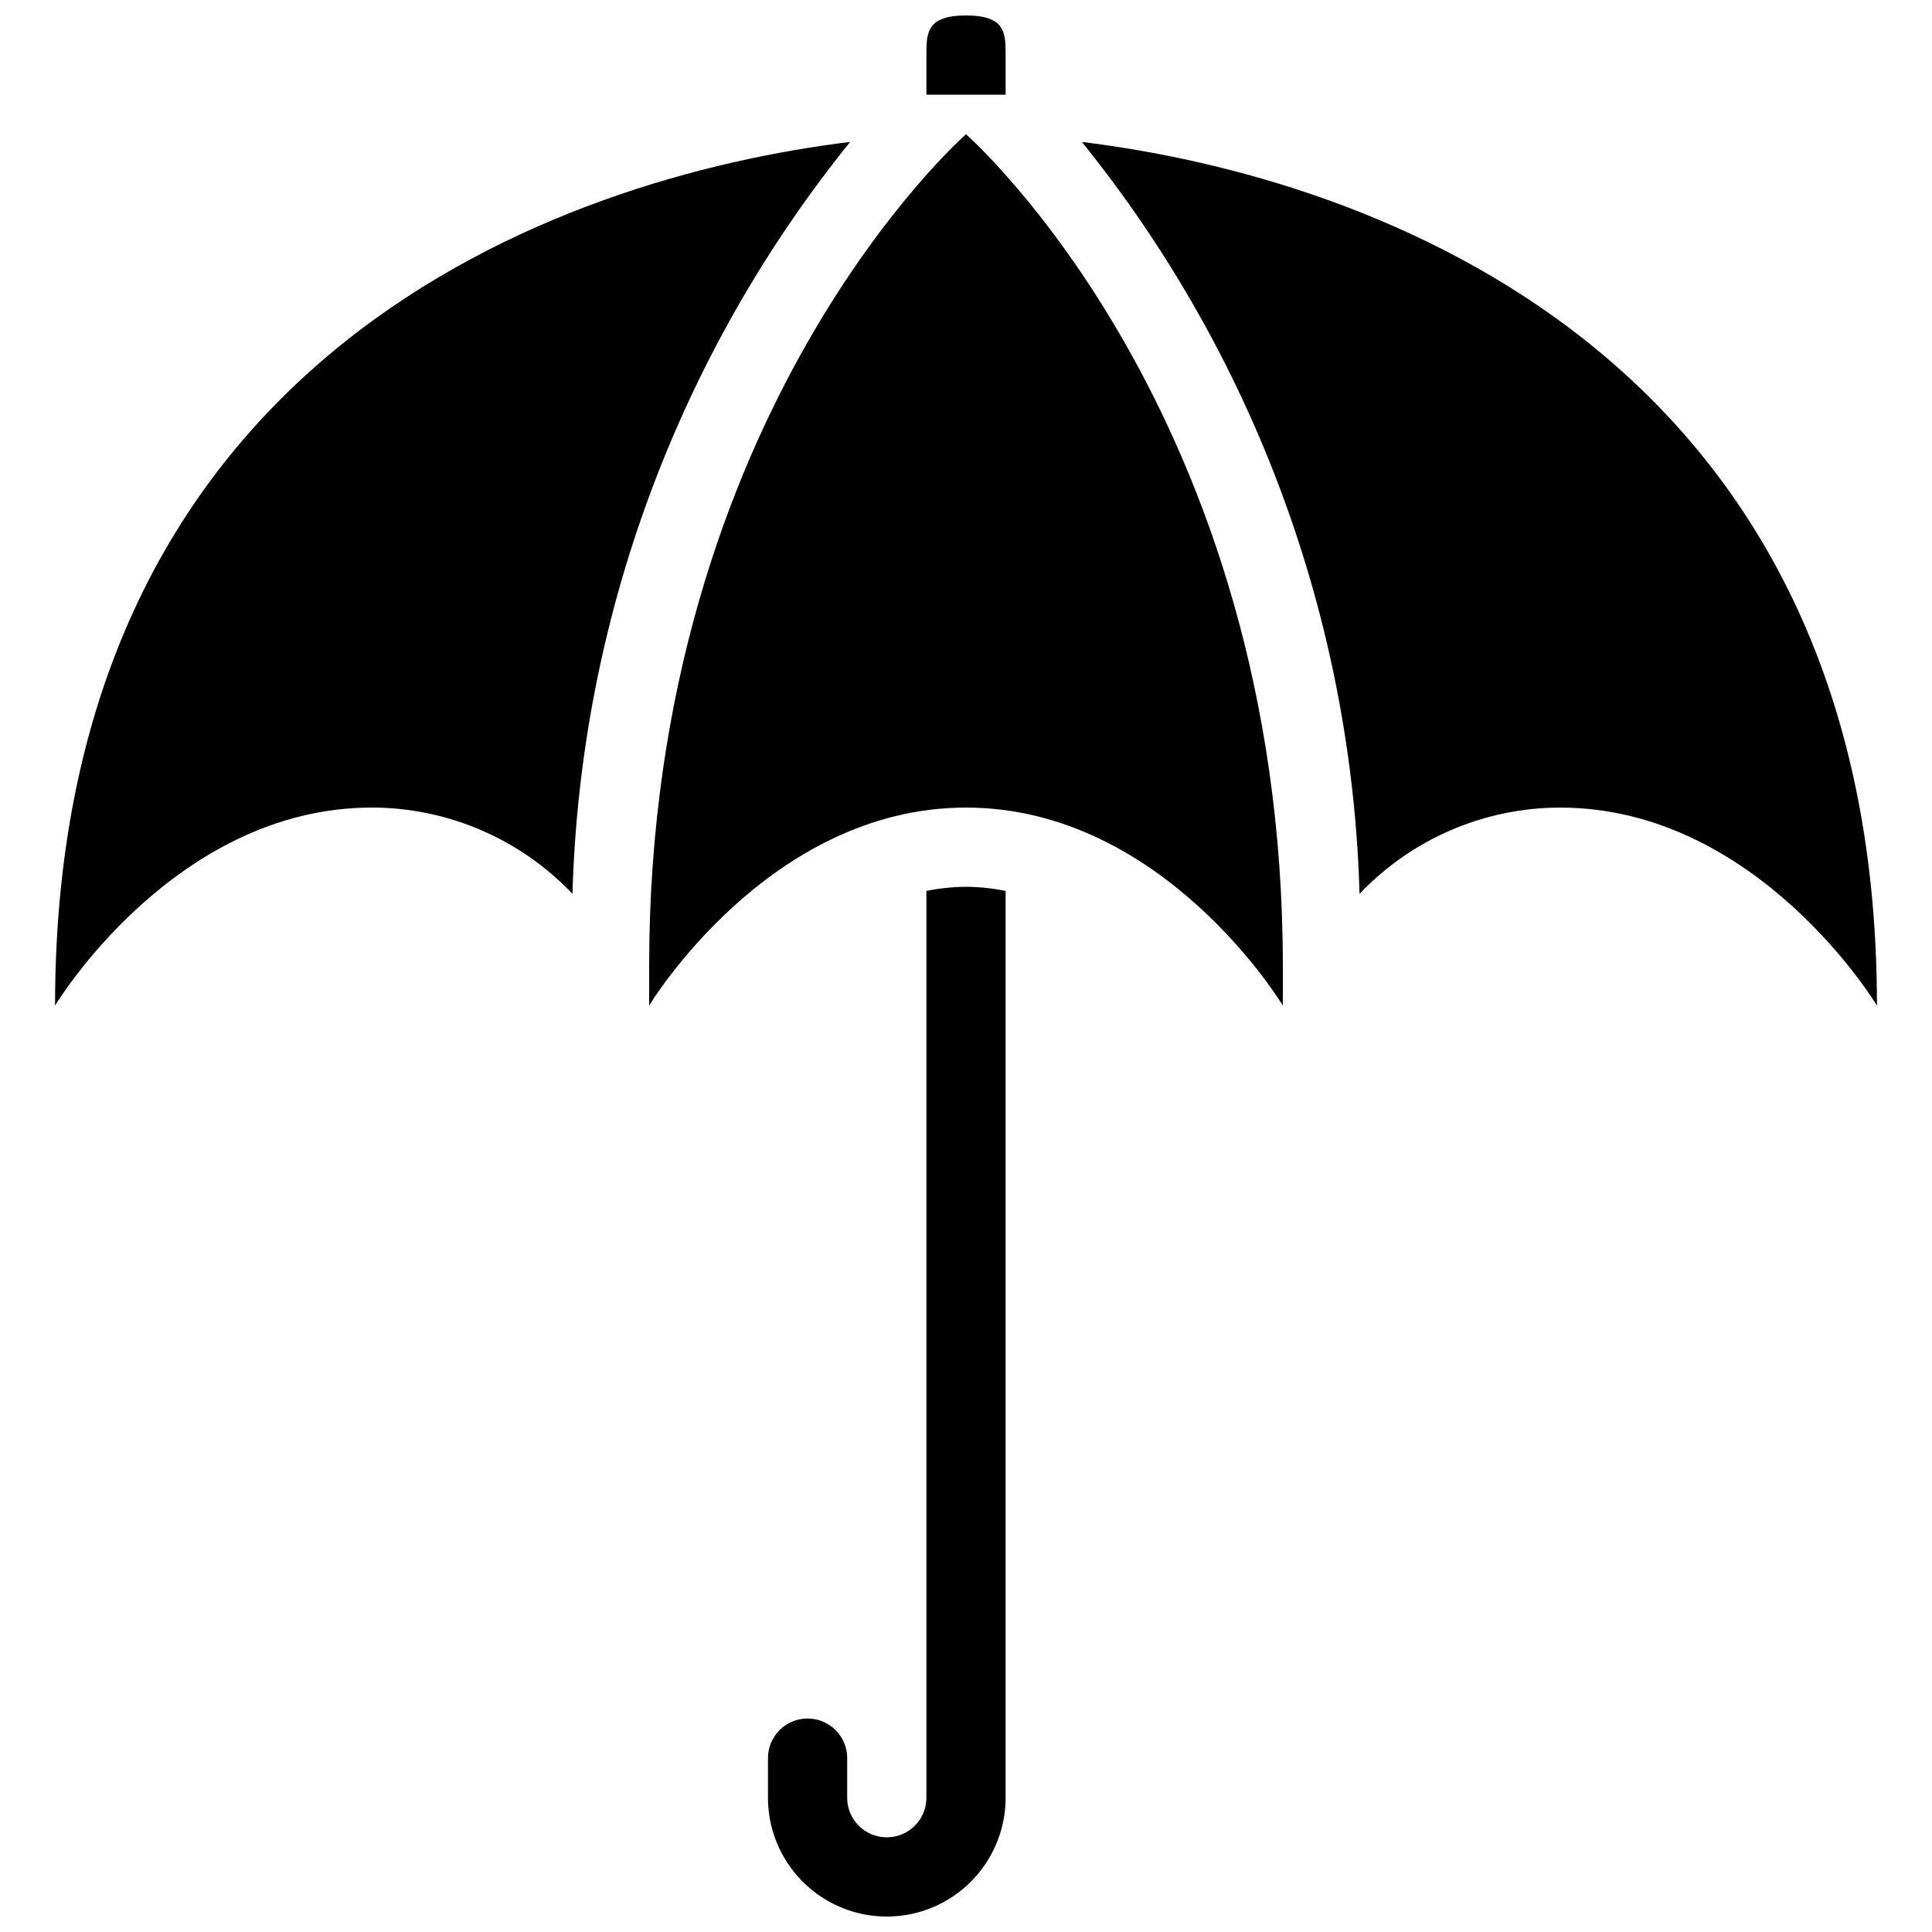
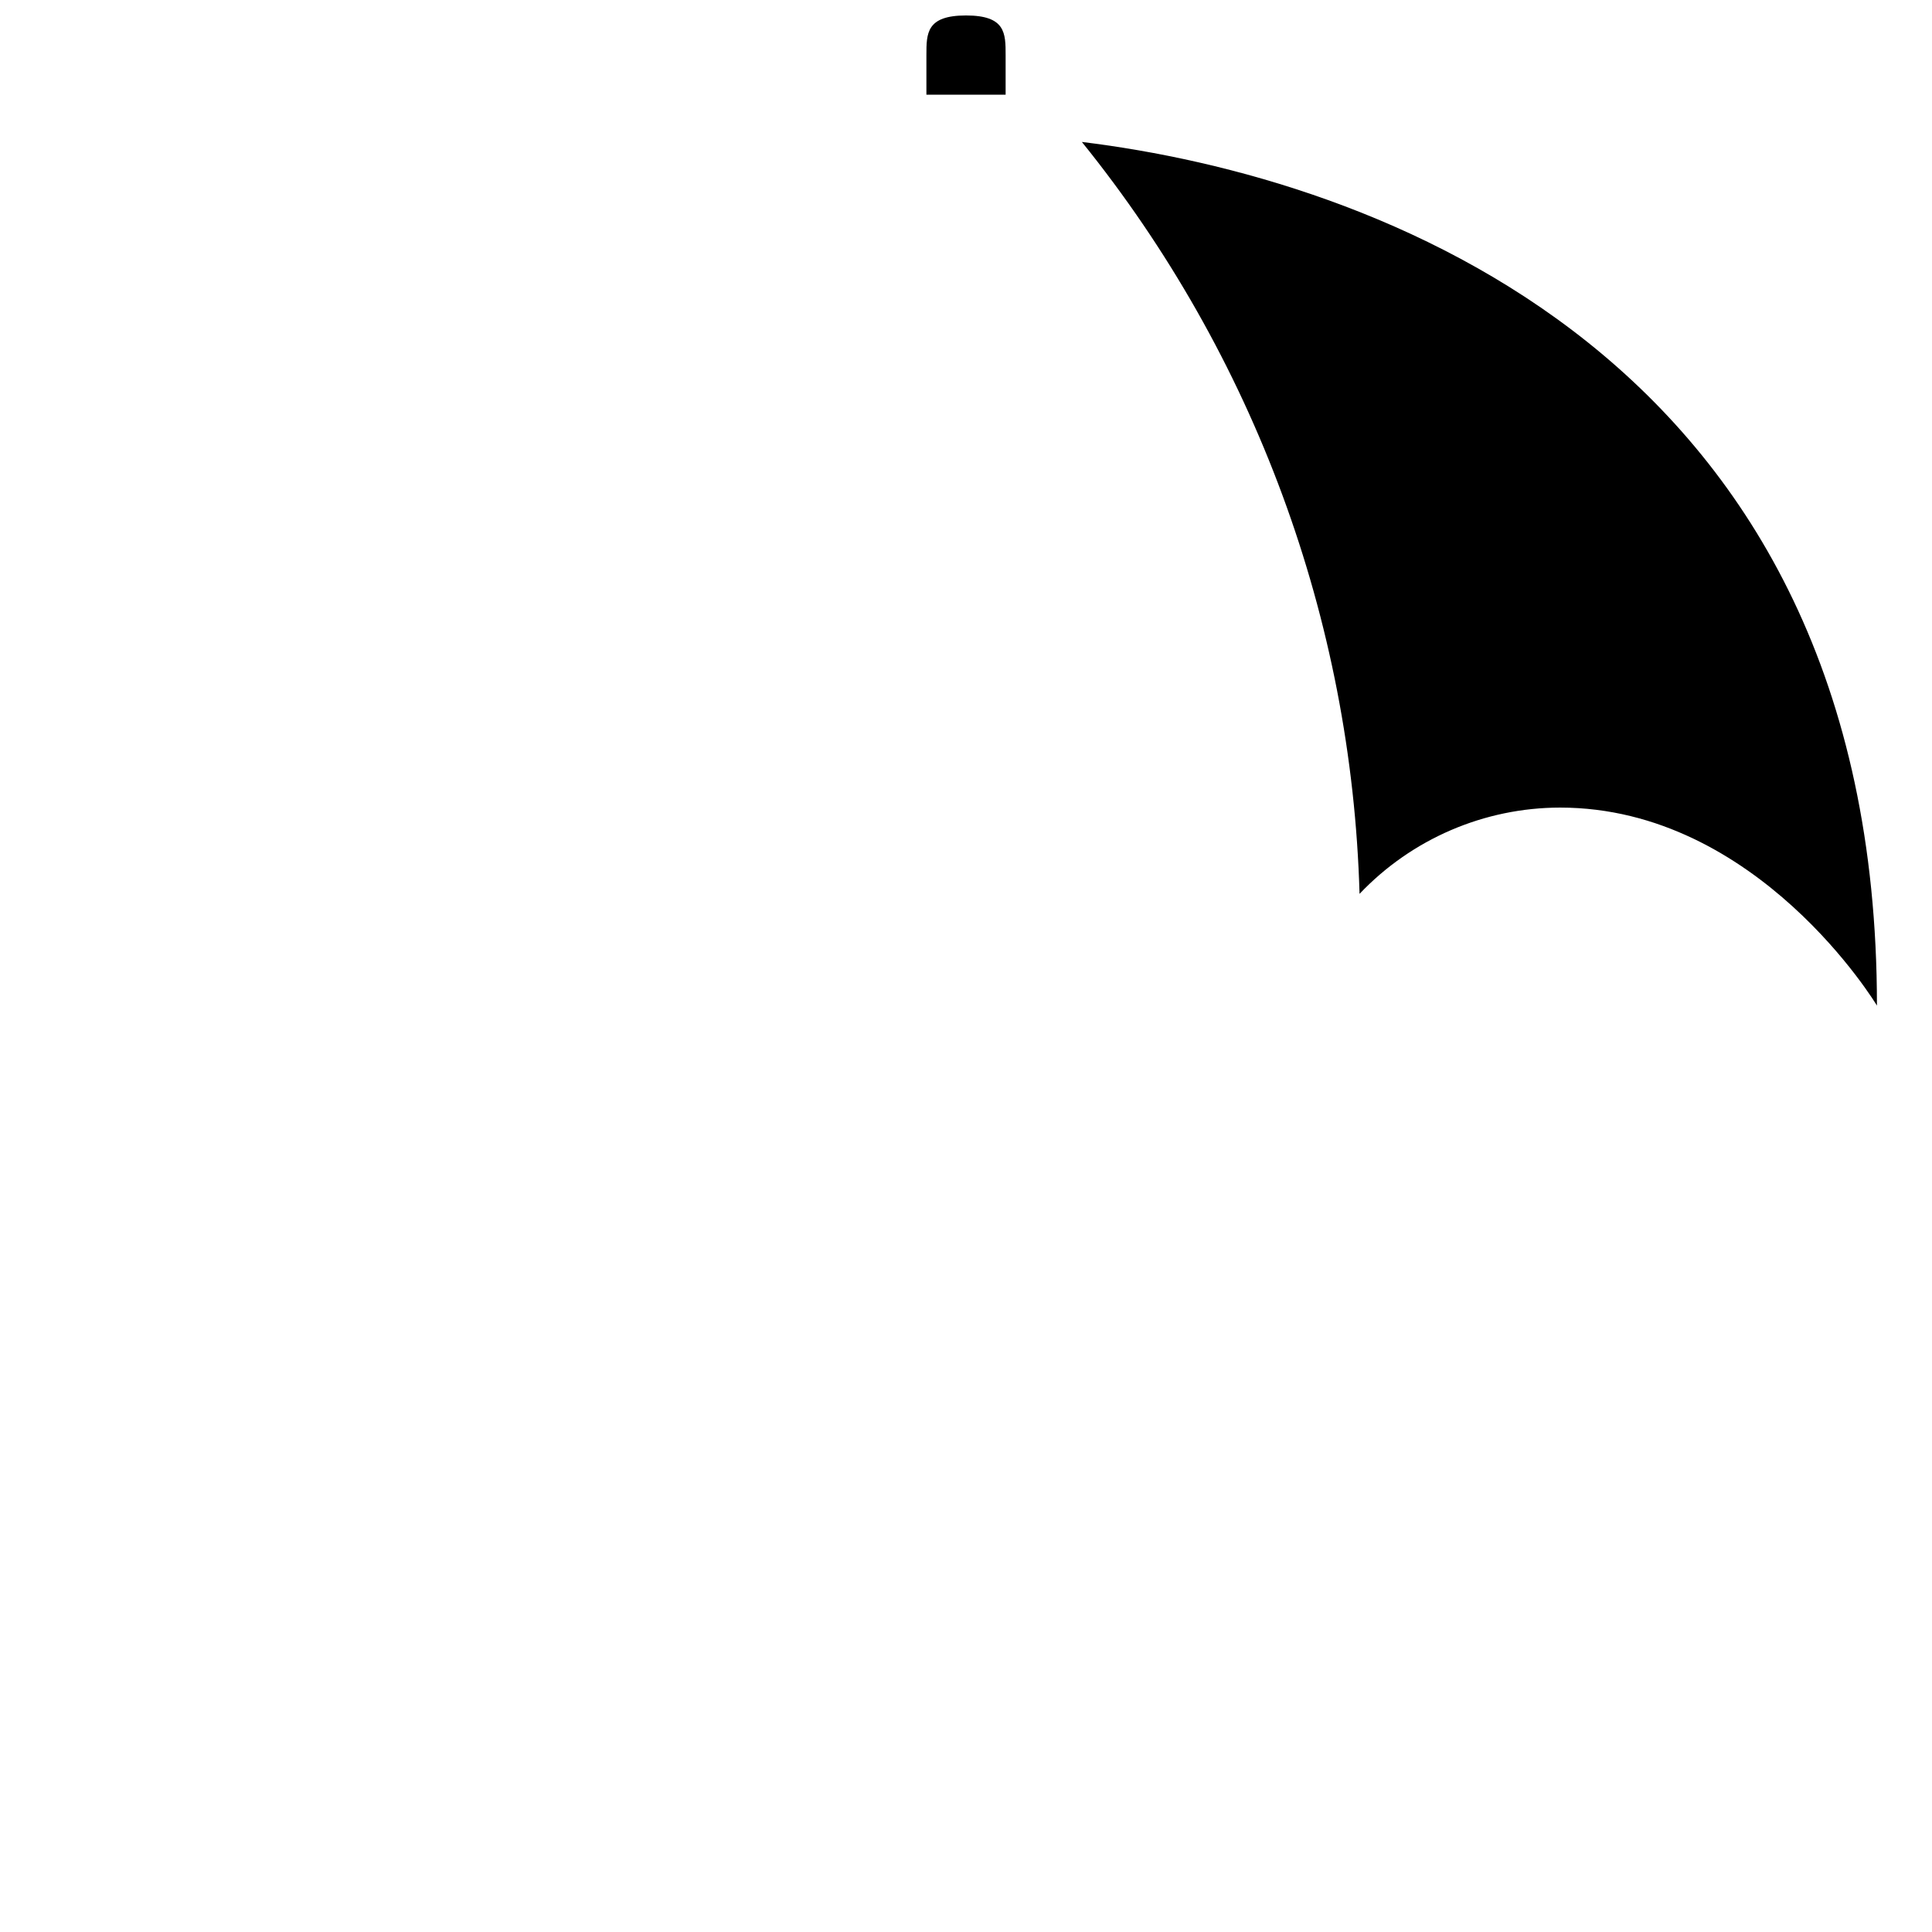
<svg xmlns="http://www.w3.org/2000/svg" width="800px" height="800px" version="1.1" viewBox="144 144 512 512">
  <defs>
    <clipPath id="b">
      <path d="m347 379h64v272.9h-64z" />
    </clipPath>
    <clipPath id="a">
      <path d="m389 148.09h22v21.906h-22z" />
    </clipPath>
  </defs>
-   <path d="m369.3 181.61c-76.734 9.379-210.71 56.047-210.71 228.88 0 0 31.488-52.48 83.969-52.48 20.098 0.023 39.309 8.289 53.148 22.863 2.066-72.684 27.922-142.68 73.598-199.27z" />
+   <path d="m369.3 181.61z" />
  <path d="m430.7 181.61c45.672 56.578 71.527 126.58 73.594 199.27 13.84-14.574 33.051-22.84 53.148-22.863 52.48 0 83.969 52.48 83.969 52.48 0-172.84-133.98-219.5-210.71-228.88z" />
  <g clip-path="url(#b)">
-     <path d="m400 379.01c-3.527 0.031-7.039 0.398-10.496 1.094v240.31c0 5.797-4.699 10.496-10.496 10.496-5.797 0-10.496-4.699-10.496-10.496v-10.496c0-5.797-4.699-10.496-10.496-10.496s-10.496 4.699-10.496 10.496v10.496c0 11.25 6 21.645 15.742 27.27 9.742 5.625 21.746 5.625 31.488 0s15.746-16.02 15.746-27.27v-240.32c-3.457-0.688-6.973-1.055-10.496-1.086z" />
-   </g>
-   <path d="m400 179.58s-83.969 73.473-83.969 220.42v10.496s31.488-52.48 83.969-52.48c52.48 0 83.969 52.48 83.969 52.48v-10.496c0-146.95-83.969-220.42-83.969-220.42z" />
+     </g>
  <g clip-path="url(#a)">
    <path d="m410.5 169.09h-20.992v-10.496c0-5.797 0-10.496 10.496-10.496s10.496 4.699 10.496 10.496z" />
  </g>
</svg>